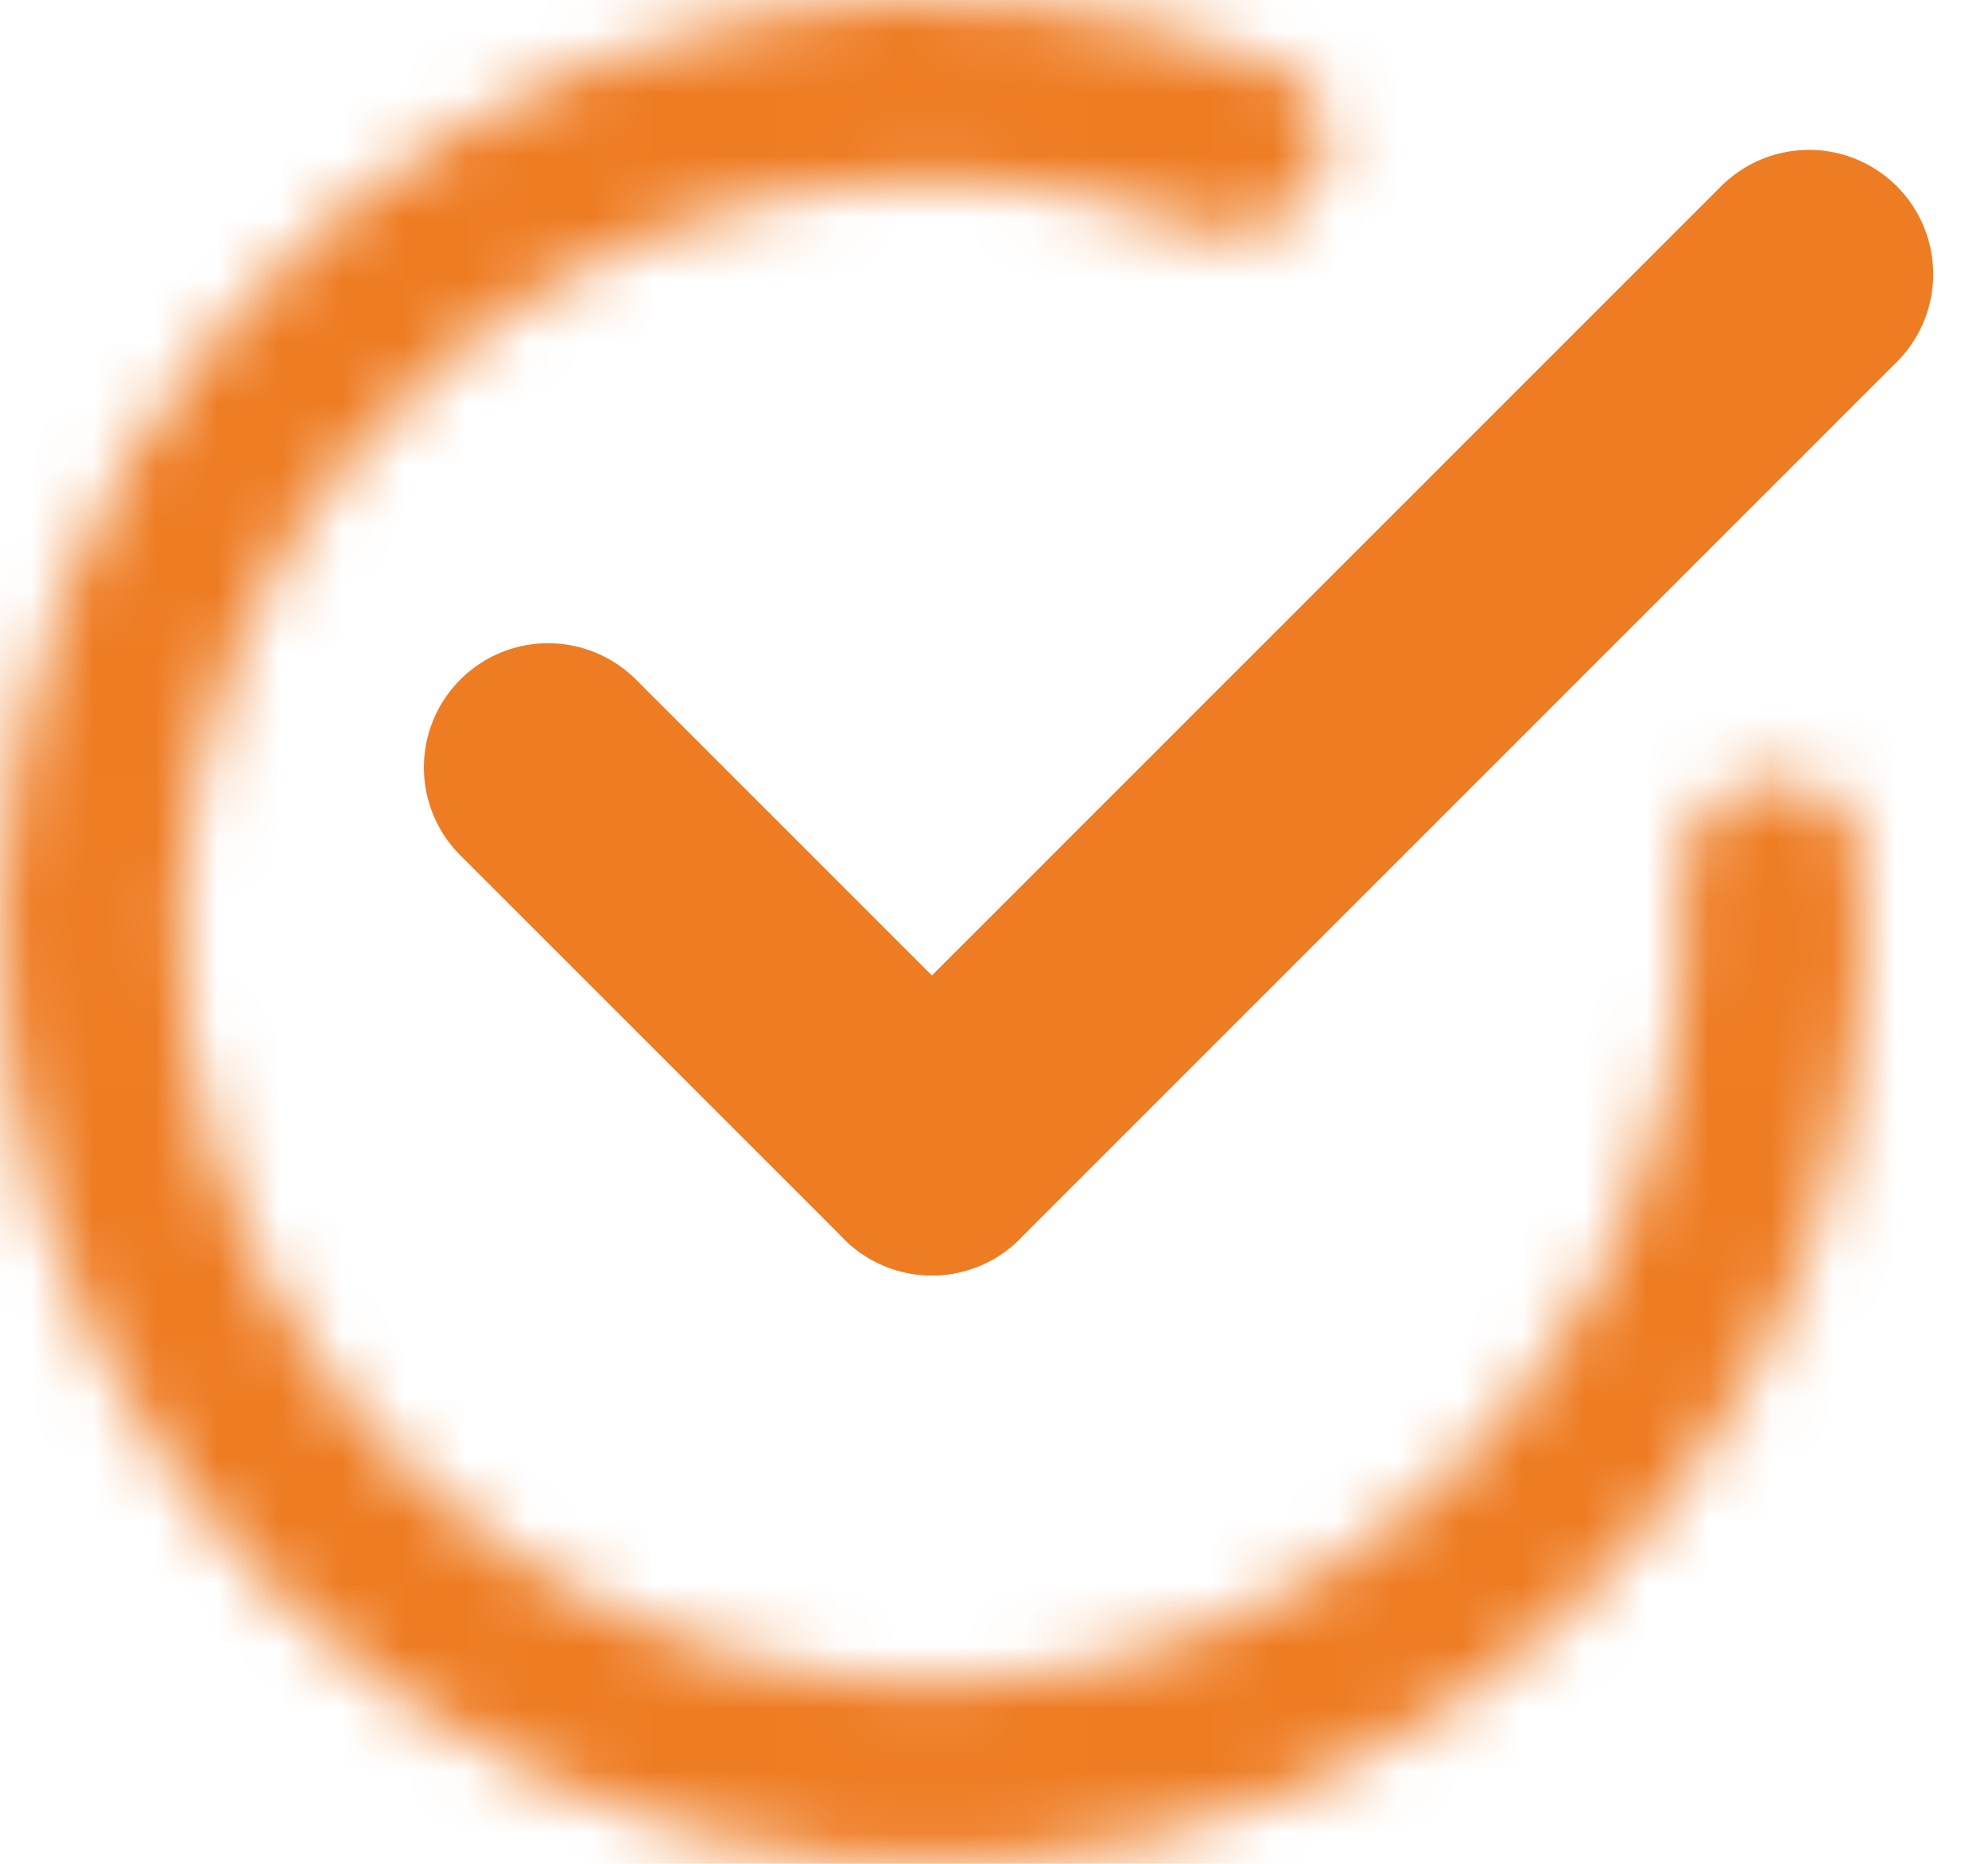
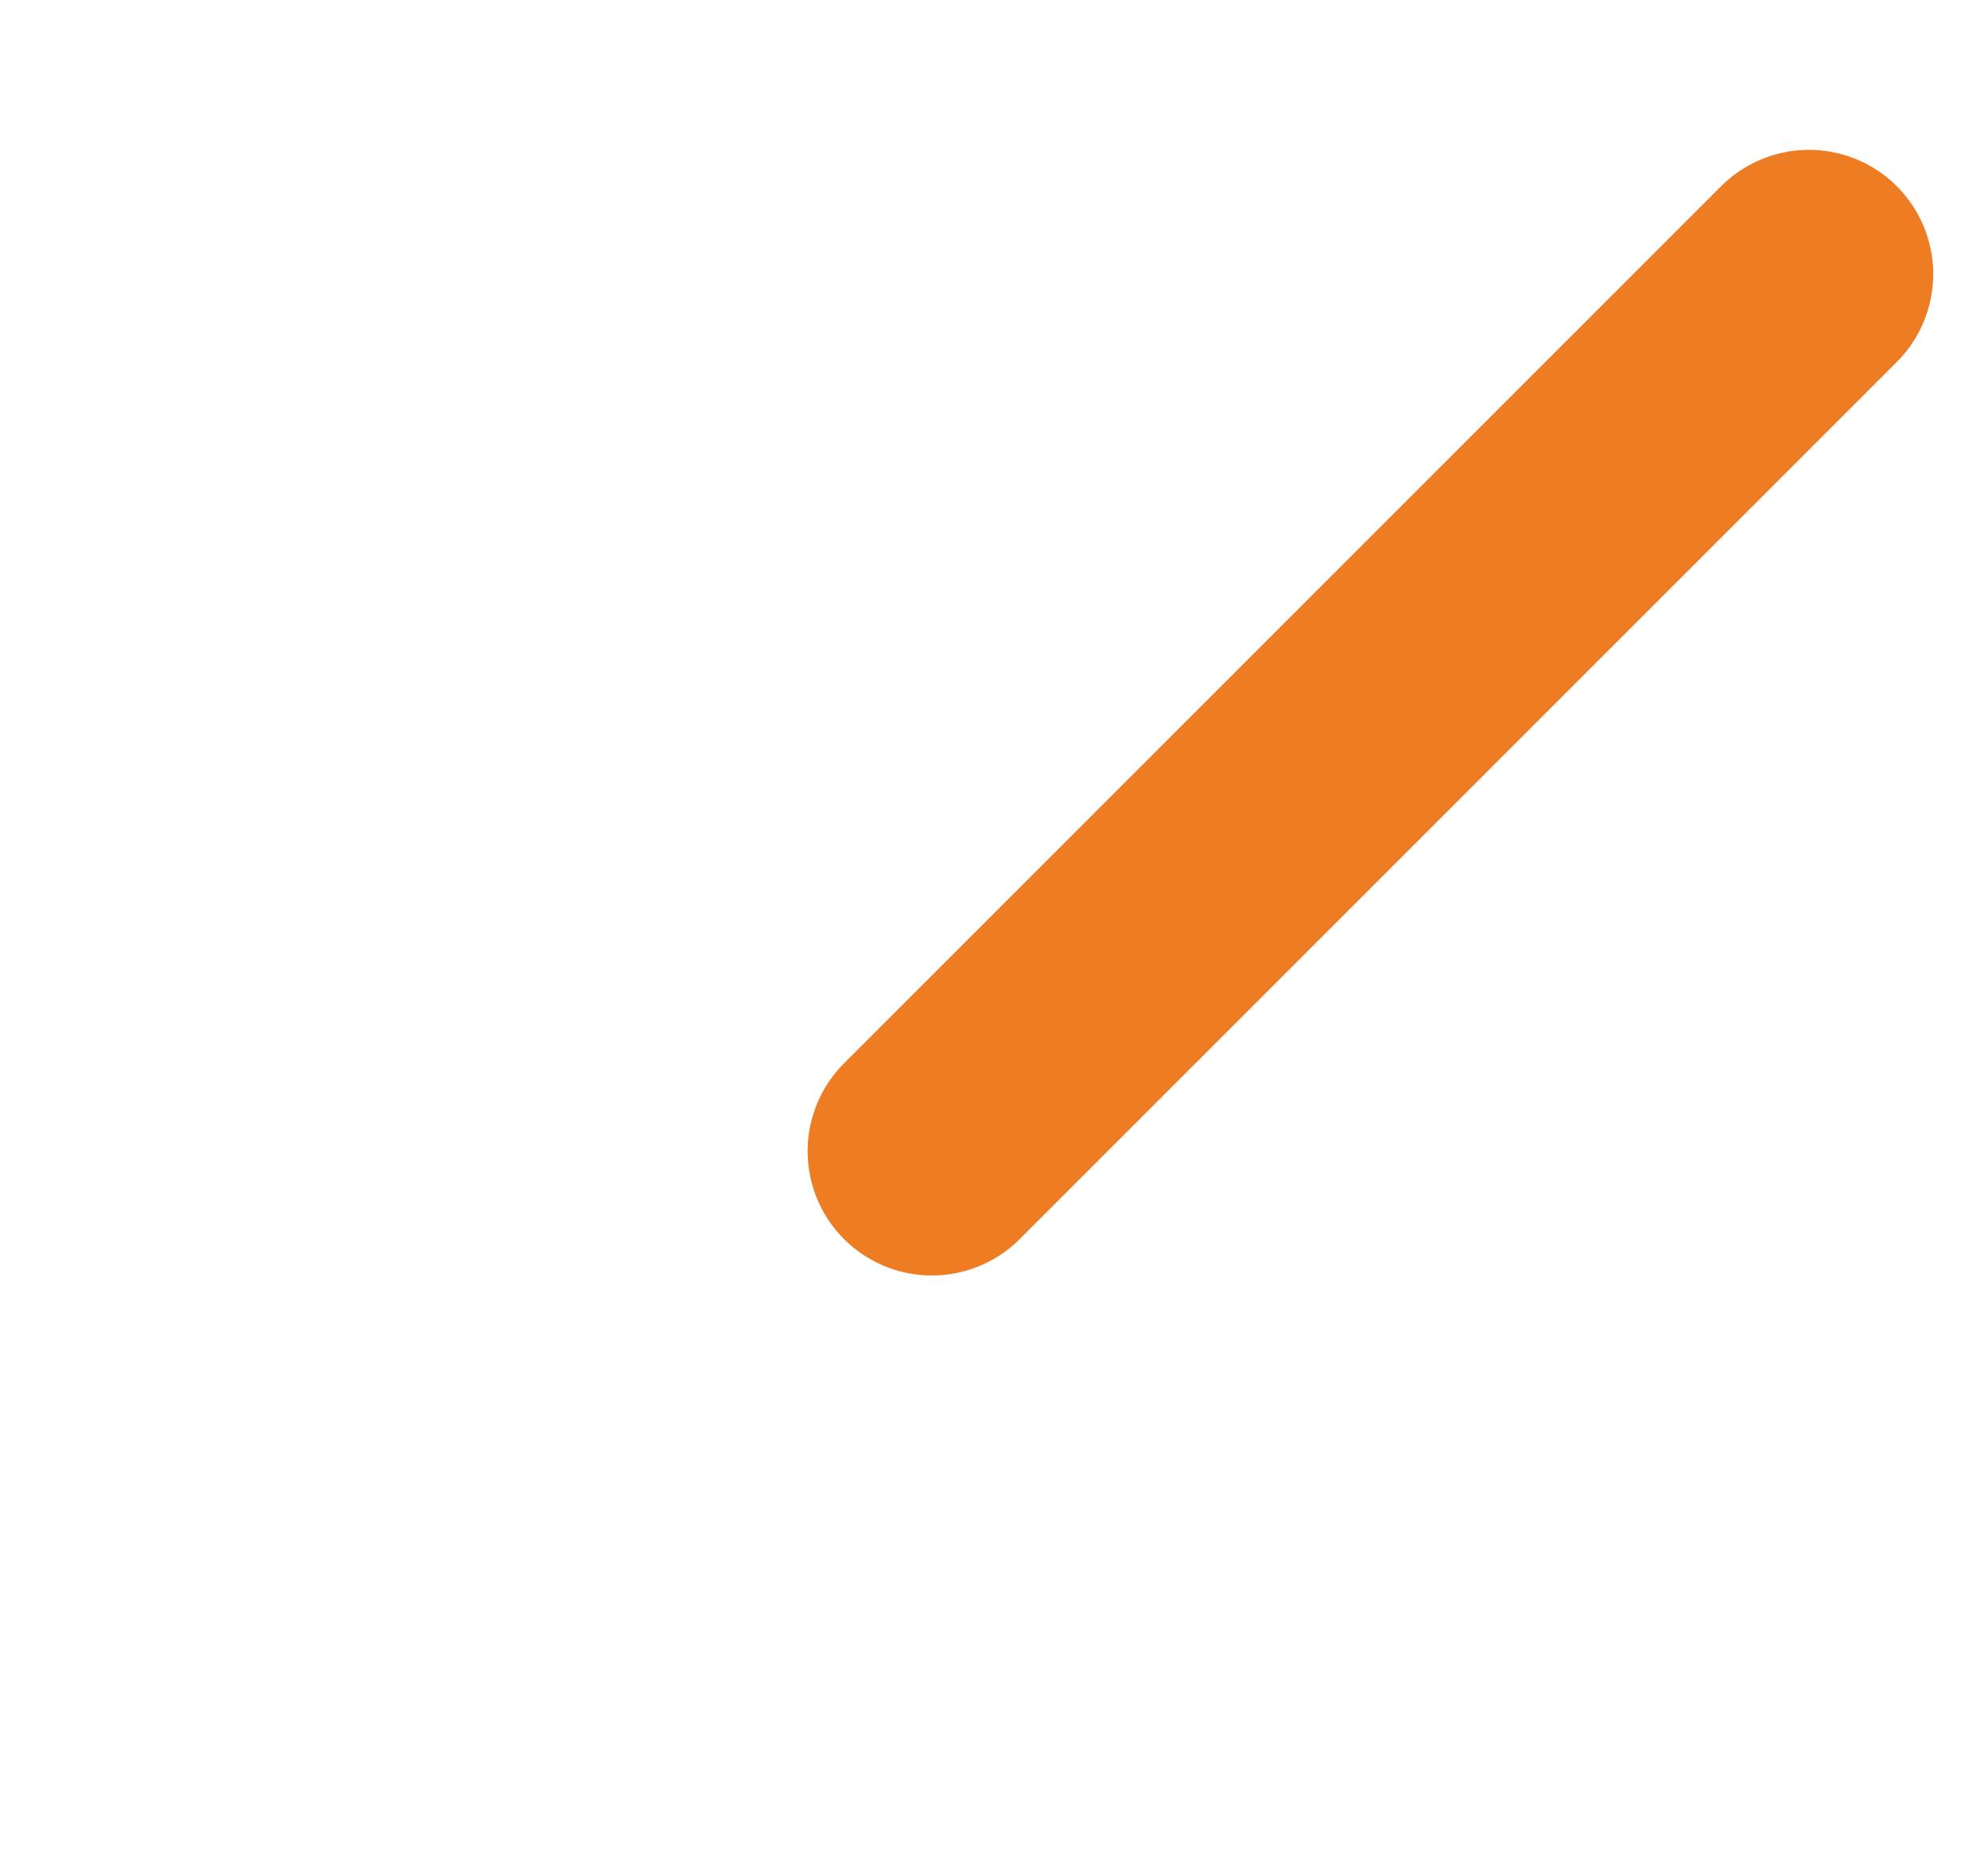
<svg xmlns="http://www.w3.org/2000/svg" width="32" height="30" viewBox="0 0 32 30" fill="none">
  <path d="M15 18.53L29.118 4.412" stroke="#EE7C23" stroke-width="4" stroke-linecap="round" />
  <mask id="path-2-inside-1_162_6" fill="white">
-     <path d="M21.176 2.939C21.541 2.226 21.261 1.346 20.516 1.051C17.838 -0.008 14.901 -0.277 12.057 0.292C8.738 0.956 5.74 2.723 3.553 5.307C1.365 7.89 0.116 11.138 0.008 14.522C-0.1 17.905 0.939 21.226 2.958 23.944C4.976 26.662 7.855 28.616 11.126 29.491C14.396 30.365 17.866 30.108 20.972 28.76C24.077 27.412 26.635 25.054 28.23 22.068C29.597 19.51 30.188 16.62 29.948 13.75C29.881 12.952 29.119 12.43 28.331 12.573C27.543 12.716 27.03 13.472 27.079 14.271C27.213 16.494 26.731 18.721 25.673 20.701C24.386 23.11 22.323 25.013 19.817 26.1C17.312 27.188 14.513 27.395 11.874 26.69C9.236 25.985 6.914 24.407 5.286 22.215C3.657 20.023 2.819 17.344 2.906 14.614C2.993 11.884 4.001 9.265 5.765 7.18C7.53 5.096 9.948 3.67 12.626 3.135C14.828 2.694 17.099 2.877 19.188 3.647C19.939 3.925 20.811 3.652 21.176 2.939Z" />
-   </mask>
-   <path d="M21.176 2.939C21.541 2.226 21.261 1.346 20.516 1.051C17.838 -0.008 14.901 -0.277 12.057 0.292C8.738 0.956 5.74 2.723 3.553 5.307C1.365 7.89 0.116 11.138 0.008 14.522C-0.1 17.905 0.939 21.226 2.958 23.944C4.976 26.662 7.855 28.616 11.126 29.491C14.396 30.365 17.866 30.108 20.972 28.76C24.077 27.412 26.635 25.054 28.23 22.068C29.597 19.51 30.188 16.62 29.948 13.75C29.881 12.952 29.119 12.43 28.331 12.573C27.543 12.716 27.03 13.472 27.079 14.271C27.213 16.494 26.731 18.721 25.673 20.701C24.386 23.11 22.323 25.013 19.817 26.1C17.312 27.188 14.513 27.395 11.874 26.69C9.236 25.985 6.914 24.407 5.286 22.215C3.657 20.023 2.819 17.344 2.906 14.614C2.993 11.884 4.001 9.265 5.765 7.18C7.53 5.096 9.948 3.67 12.626 3.135C14.828 2.694 17.099 2.877 19.188 3.647C19.939 3.925 20.811 3.652 21.176 2.939Z" fill="#D9D9D9" stroke="#EE7C23" stroke-width="6" mask="url(#path-2-inside-1_162_6)" />
-   <path d="M8.823 12.353L15 18.529" stroke="#EE7C23" stroke-width="4" stroke-linecap="round" />
+     </mask>
+   <path d="M21.176 2.939C17.838 -0.008 14.901 -0.277 12.057 0.292C8.738 0.956 5.74 2.723 3.553 5.307C1.365 7.89 0.116 11.138 0.008 14.522C-0.1 17.905 0.939 21.226 2.958 23.944C4.976 26.662 7.855 28.616 11.126 29.491C14.396 30.365 17.866 30.108 20.972 28.76C24.077 27.412 26.635 25.054 28.23 22.068C29.597 19.51 30.188 16.62 29.948 13.75C29.881 12.952 29.119 12.43 28.331 12.573C27.543 12.716 27.03 13.472 27.079 14.271C27.213 16.494 26.731 18.721 25.673 20.701C24.386 23.11 22.323 25.013 19.817 26.1C17.312 27.188 14.513 27.395 11.874 26.69C9.236 25.985 6.914 24.407 5.286 22.215C3.657 20.023 2.819 17.344 2.906 14.614C2.993 11.884 4.001 9.265 5.765 7.18C7.53 5.096 9.948 3.67 12.626 3.135C14.828 2.694 17.099 2.877 19.188 3.647C19.939 3.925 20.811 3.652 21.176 2.939Z" fill="#D9D9D9" stroke="#EE7C23" stroke-width="6" mask="url(#path-2-inside-1_162_6)" />
</svg>